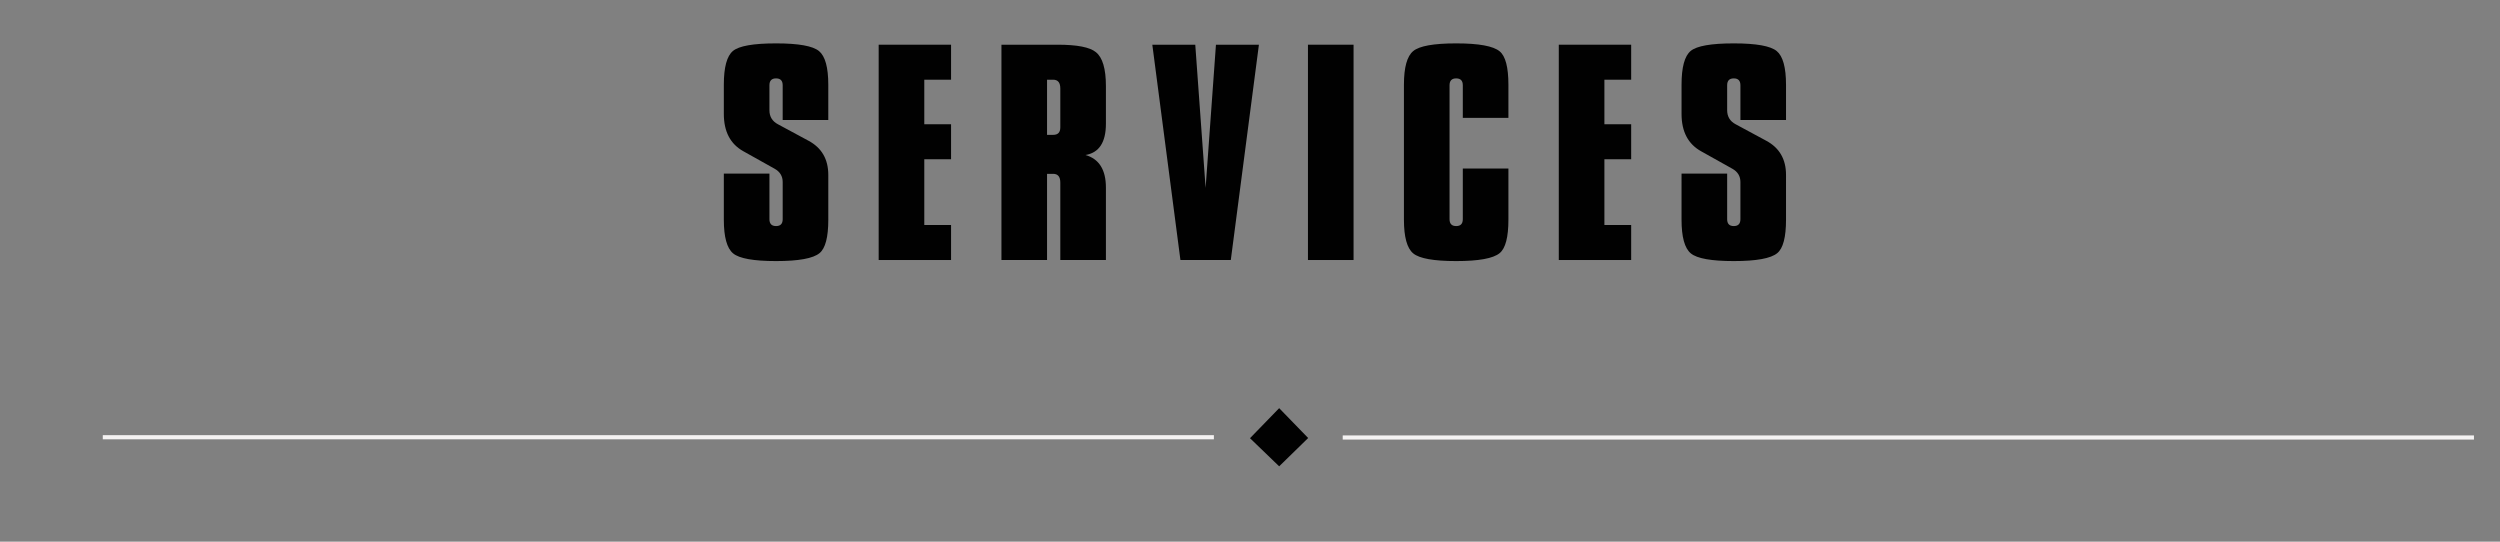
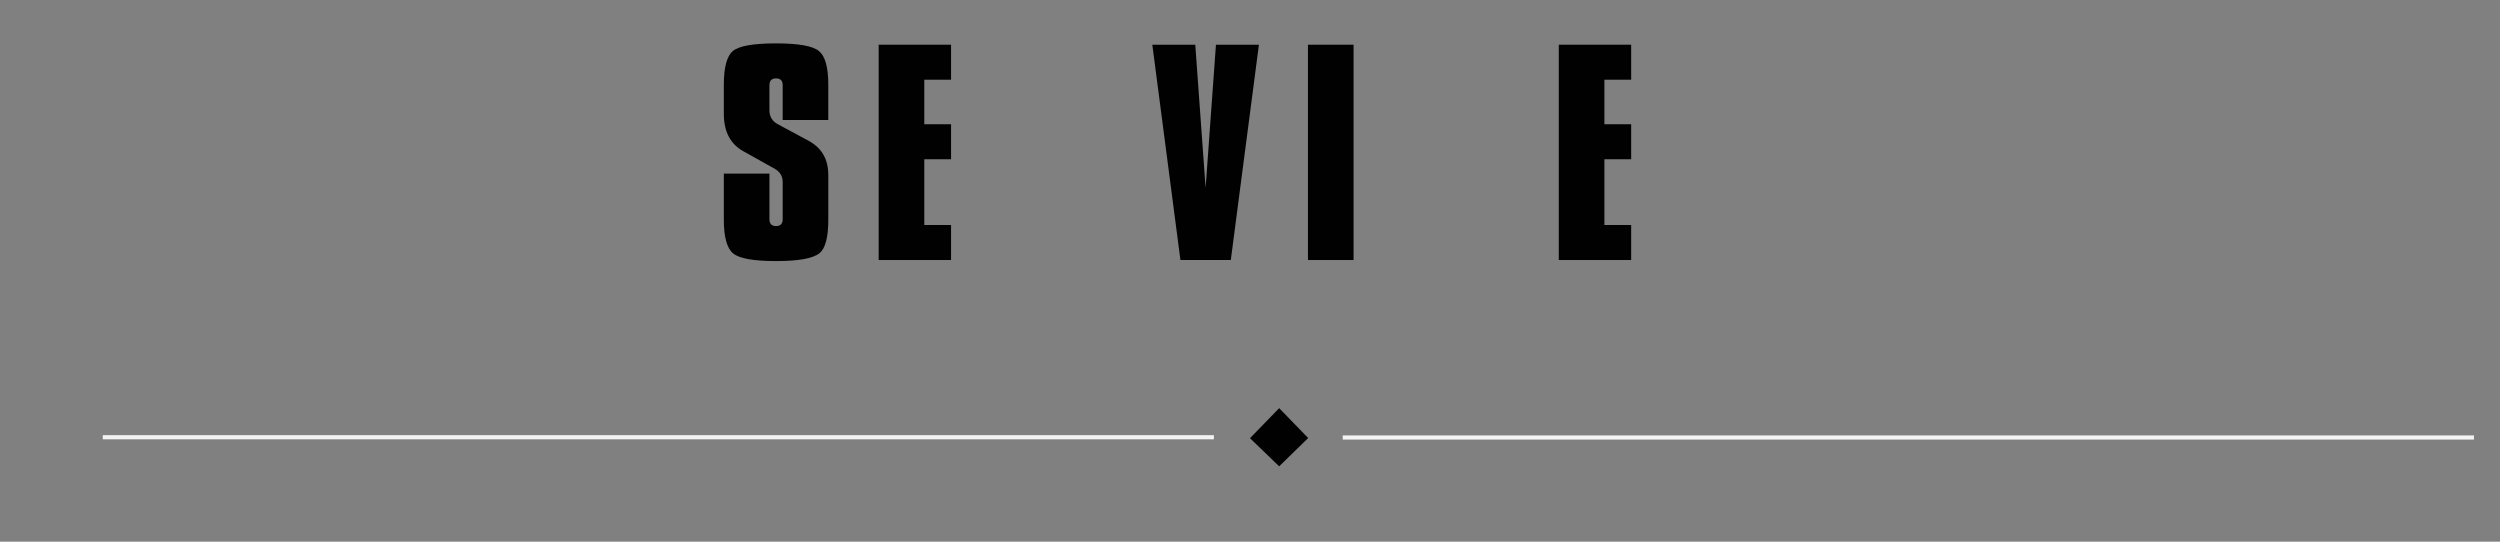
<svg xmlns="http://www.w3.org/2000/svg" version="1.1" id="Layer_1" x="0px" y="0px" width="600px" height="130px" viewBox="0 0 600 130" enable-background="new 0 0 600 130" xml:space="preserve">
  <rect x="0" y="0" width="600" height="130" fill="#808080" stroke="none" />
  <rect x="1.5" y="10.744" fill="none" width="600" height="65" />
  <g enable-background="new    ">
    <path fill="#010101" d="M198.792,52.73c0,4.2-0.7,6.873-2.1,8.019c-1.527,1.272-5.006,1.909-10.436,1.909   c-5.388,0-8.825-0.615-10.309-1.846c-1.486-1.23-2.228-3.924-2.228-8.082V41.658h10.945v10.945c0,1.104,0.53,1.654,1.591,1.654   c1.06,0,1.591-0.551,1.591-1.654v-8.909c0-1.4-0.637-2.46-1.909-3.182l-7.509-4.2c-3.14-1.739-4.709-4.73-4.709-8.973v-7   c0-4.2,0.732-6.904,2.195-8.114c1.464-1.209,4.91-1.813,10.341-1.813c5.387,0,8.823,0.616,10.309,1.846   c1.484,1.231,2.227,3.925,2.227,8.082v8.464h-10.945v-8.337c0-1.103-0.531-1.654-1.591-1.654c-1.061,0-1.591,0.552-1.591,1.654   v5.982c0,1.526,0.678,2.651,2.037,3.372l7.318,3.945c3.182,1.697,4.773,4.434,4.773,8.209V52.73z" />
    <path fill="#010101" d="M228.255,62.403h-17.373V10.73h17.373v8.4h-6.427v10.69h6.427v8.4h-6.427v15.781h6.427V62.403z" />
-     <path fill="#010101" d="M265.419,62.403h-10.945V43.821c0-1.399-0.573-2.1-1.718-2.1h-1.464v20.682h-10.945V10.73h13.491   c4.667,0,7.721,0.595,9.164,1.782c1.612,1.272,2.418,3.988,2.418,8.146v9.036c0,4.454-1.634,6.958-4.9,7.509   c3.266,0.934,4.9,3.543,4.9,7.827V62.403z M254.474,30.585V21.23c0-1.399-0.573-2.1-1.718-2.1h-1.464v13.236h1.464   C253.901,32.367,254.474,31.773,254.474,30.585z" />
    <path fill="#010101" d="M302.139,10.73l-6.746,51.673h-12.091l-6.746-51.673h10.309l2.482,34.363l2.482-34.363H302.139z" />
    <path fill="#010101" d="M324.855,62.403H313.91V10.73h10.945V62.403z" />
-     <path fill="#010101" d="M362.018,52.73c0,4.2-0.699,6.873-2.1,8.019c-1.527,1.272-5.006,1.909-10.436,1.909   c-5.389,0-8.825-0.615-10.31-1.846c-1.485-1.23-2.228-3.924-2.228-8.082V20.34c0-4.157,0.742-6.851,2.228-8.082   c1.484-1.229,4.921-1.846,10.31-1.846c5.43,0,8.908,0.637,10.436,1.909c1.4,1.146,2.1,3.818,2.1,8.019v7.954h-10.945v-7.827   c0-1.103-0.531-1.654-1.59-1.654c-1.062,0-1.592,0.552-1.592,1.654v32.137c0,1.104,0.53,1.654,1.592,1.654   c1.059,0,1.59-0.551,1.59-1.654V40.449h10.945V52.73z" />
    <path fill="#010101" d="M391.481,62.403h-17.372V10.73h17.372v8.4h-6.427v10.69h6.427v8.4h-6.427v15.781h6.427V62.403z" />
-     <path fill="#010101" d="M428.646,52.73c0,4.2-0.7,6.873-2.101,8.019c-1.527,1.272-5.006,1.909-10.436,1.909   c-5.389,0-8.824-0.615-10.309-1.846c-1.486-1.23-2.229-3.924-2.229-8.082V41.658h10.945v10.945c0,1.104,0.531,1.654,1.592,1.654   c1.06,0,1.591-0.551,1.591-1.654v-8.909c0-1.4-0.637-2.46-1.909-3.182l-7.51-4.2c-3.14-1.739-4.709-4.73-4.709-8.973v-7   c0-4.2,0.732-6.904,2.195-8.114c1.465-1.209,4.91-1.813,10.342-1.813c5.387,0,8.823,0.616,10.309,1.846   c1.484,1.231,2.228,3.925,2.228,8.082v8.464H417.7v-8.337c0-1.103-0.531-1.654-1.591-1.654c-1.061,0-1.592,0.552-1.592,1.654v5.982   c0,1.526,0.679,2.651,2.037,3.372l7.318,3.945c3.182,1.697,4.772,4.434,4.772,8.209V52.73z" />
  </g>
  <polygon fill="#010101" points="307,111.917 313.959,105.125 307,97.958 300,105.167 " />
  <line fill="none" stroke="#F4F2F2" stroke-miterlimit="10" x1="291.333" y1="104.938" x2="24.667" y2="104.938" />
  <line fill="none" stroke="#F4F2F2" stroke-miterlimit="10" x1="322.25" y1="105" x2="593.75" y2="105" />
</svg>